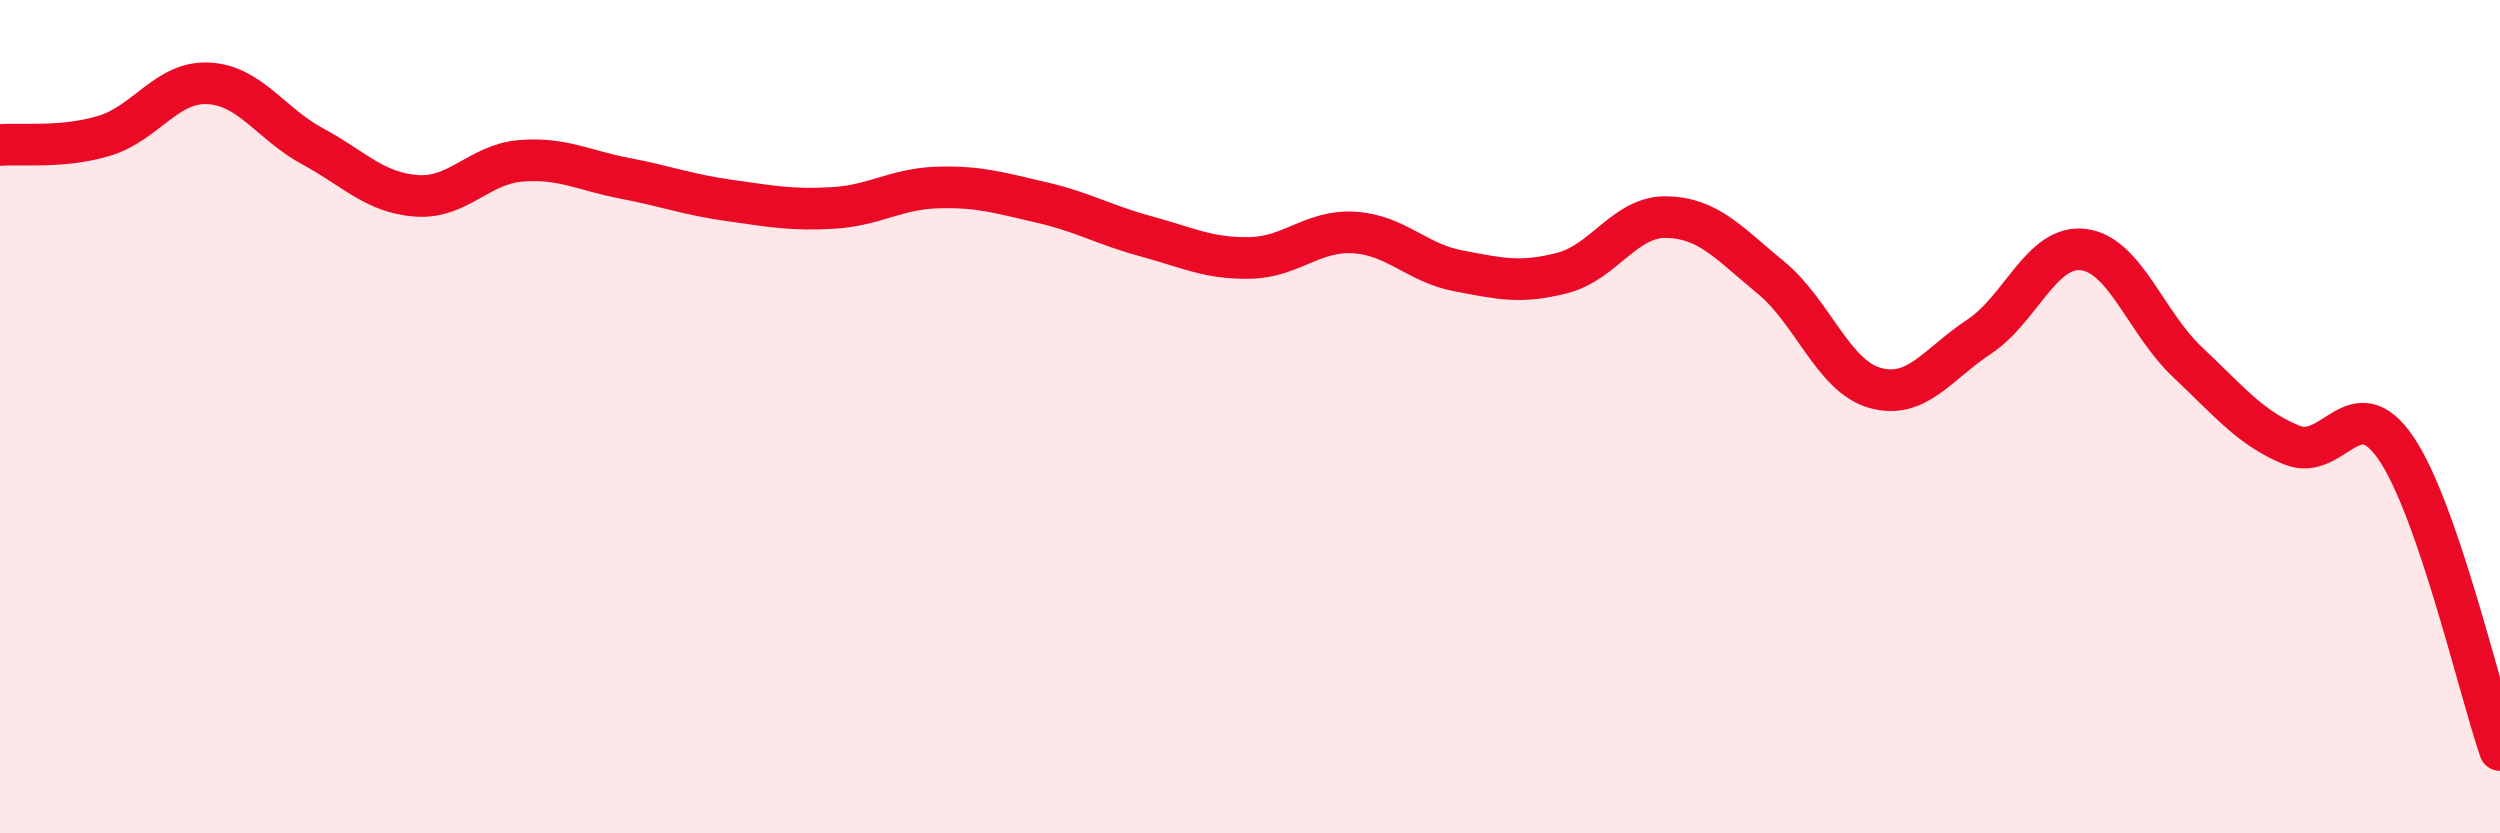
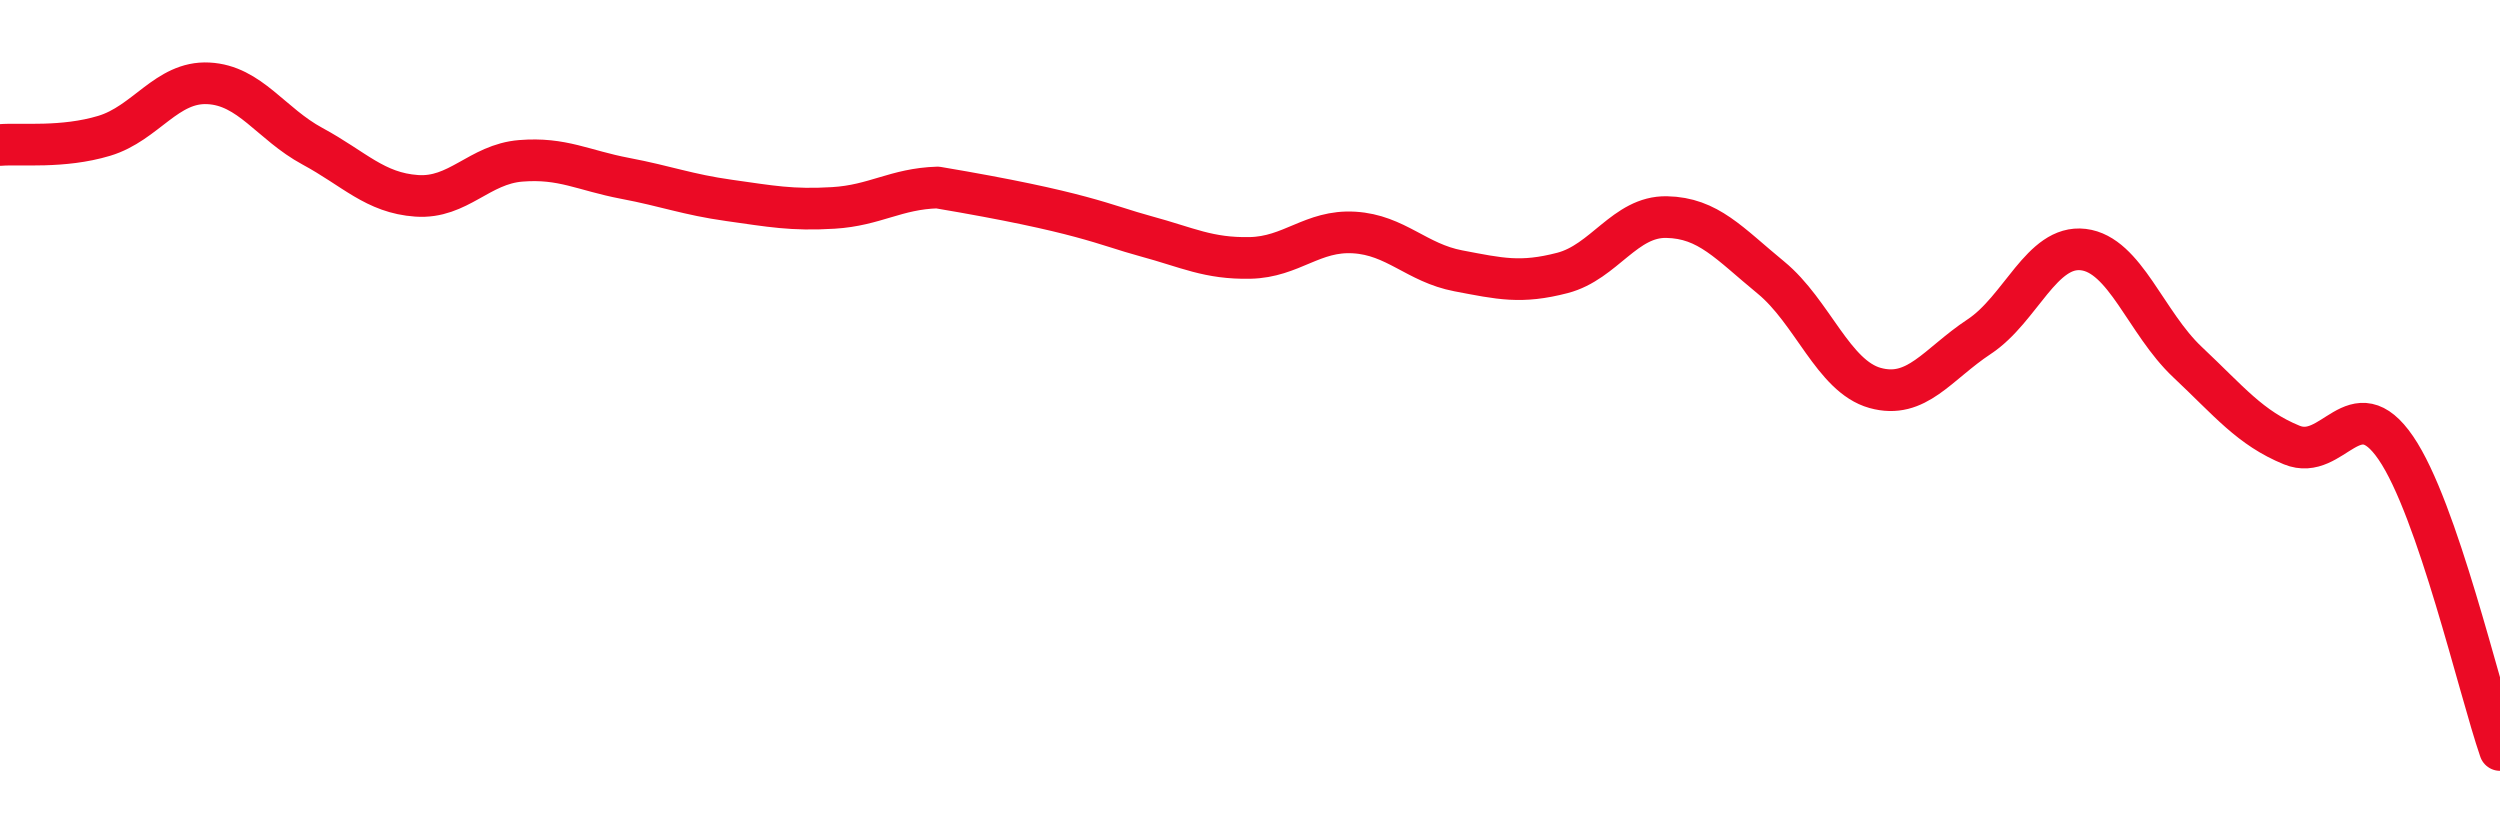
<svg xmlns="http://www.w3.org/2000/svg" width="60" height="20" viewBox="0 0 60 20">
-   <path d="M 0,3.48 C 0.5,3.44 1.5,3.56 2.5,3.26 C 3.5,2.96 4,1.95 5,2 C 6,2.05 6.5,2.97 7.5,3.51 C 8.5,4.05 9,4.63 10,4.7 C 11,4.77 11.5,3.94 12.5,3.86 C 13.5,3.78 14,4.09 15,4.28 C 16,4.47 16.5,4.67 17.5,4.81 C 18.5,4.95 19,5.05 20,4.99 C 21,4.93 21.5,4.53 22.5,4.5 C 23.5,4.47 24,4.63 25,4.86 C 26,5.09 26.5,5.4 27.5,5.67 C 28.5,5.94 29,6.21 30,6.19 C 31,6.17 31.5,5.52 32.5,5.58 C 33.5,5.64 34,6.31 35,6.5 C 36,6.69 36.5,6.81 37.5,6.55 C 38.5,6.29 39,5.19 40,5.21 C 41,5.23 41.5,5.84 42.5,6.66 C 43.5,7.48 44,9.03 45,9.31 C 46,9.59 46.5,8.74 47.5,8.08 C 48.5,7.42 49,5.87 50,5.99 C 51,6.11 51.5,7.75 52.5,8.69 C 53.5,9.63 54,10.27 55,10.68 C 56,11.09 56.5,9.29 57.5,10.75 C 58.5,12.21 59.5,16.55 60,18L60 20L0 20Z" fill="#EB0A25" opacity="0.1" stroke-linecap="round" stroke-linejoin="round" />
-   <path d="M 0,3.48 C 0.5,3.44 1.5,3.56 2.5,3.26 C 3.5,2.96 4,1.95 5,2 C 6,2.05 6.5,2.97 7.5,3.51 C 8.5,4.05 9,4.63 10,4.7 C 11,4.77 11.5,3.94 12.5,3.86 C 13.5,3.78 14,4.09 15,4.28 C 16,4.47 16.5,4.67 17.5,4.81 C 18.5,4.95 19,5.05 20,4.99 C 21,4.93 21.5,4.53 22.5,4.5 C 23.5,4.47 24,4.63 25,4.86 C 26,5.09 26.5,5.4 27.5,5.67 C 28.5,5.94 29,6.21 30,6.19 C 31,6.17 31.5,5.52 32.5,5.58 C 33.5,5.64 34,6.31 35,6.5 C 36,6.69 36.5,6.81 37.5,6.55 C 38.5,6.29 39,5.19 40,5.21 C 41,5.23 41.5,5.84 42.5,6.66 C 43.5,7.48 44,9.03 45,9.31 C 46,9.59 46.5,8.74 47.5,8.08 C 48.5,7.42 49,5.87 50,5.99 C 51,6.11 51.5,7.75 52.5,8.69 C 53.5,9.63 54,10.27 55,10.68 C 56,11.09 56.5,9.29 57.5,10.75 C 58.5,12.21 59.5,16.55 60,18" stroke="#EB0A25" stroke-width="1" fill="none" stroke-linecap="round" stroke-linejoin="round" />
+   <path d="M 0,3.48 C 0.5,3.44 1.5,3.56 2.5,3.26 C 3.5,2.96 4,1.95 5,2 C 6,2.05 6.5,2.97 7.5,3.51 C 8.5,4.05 9,4.63 10,4.7 C 11,4.77 11.5,3.94 12.5,3.86 C 13.5,3.78 14,4.09 15,4.28 C 16,4.47 16.5,4.67 17.5,4.81 C 18.5,4.95 19,5.05 20,4.99 C 21,4.93 21.5,4.53 22.5,4.5 C 26,5.09 26.5,5.4 27.5,5.67 C 28.5,5.94 29,6.21 30,6.19 C 31,6.17 31.5,5.52 32.5,5.58 C 33.5,5.64 34,6.31 35,6.5 C 36,6.69 36.5,6.81 37.5,6.55 C 38.5,6.29 39,5.19 40,5.21 C 41,5.23 41.5,5.84 42.5,6.66 C 43.5,7.48 44,9.03 45,9.31 C 46,9.59 46.5,8.74 47.5,8.08 C 48.5,7.42 49,5.87 50,5.99 C 51,6.11 51.5,7.75 52.5,8.69 C 53.5,9.63 54,10.27 55,10.68 C 56,11.09 56.5,9.29 57.5,10.75 C 58.5,12.21 59.5,16.55 60,18" stroke="#EB0A25" stroke-width="1" fill="none" stroke-linecap="round" stroke-linejoin="round" />
</svg>